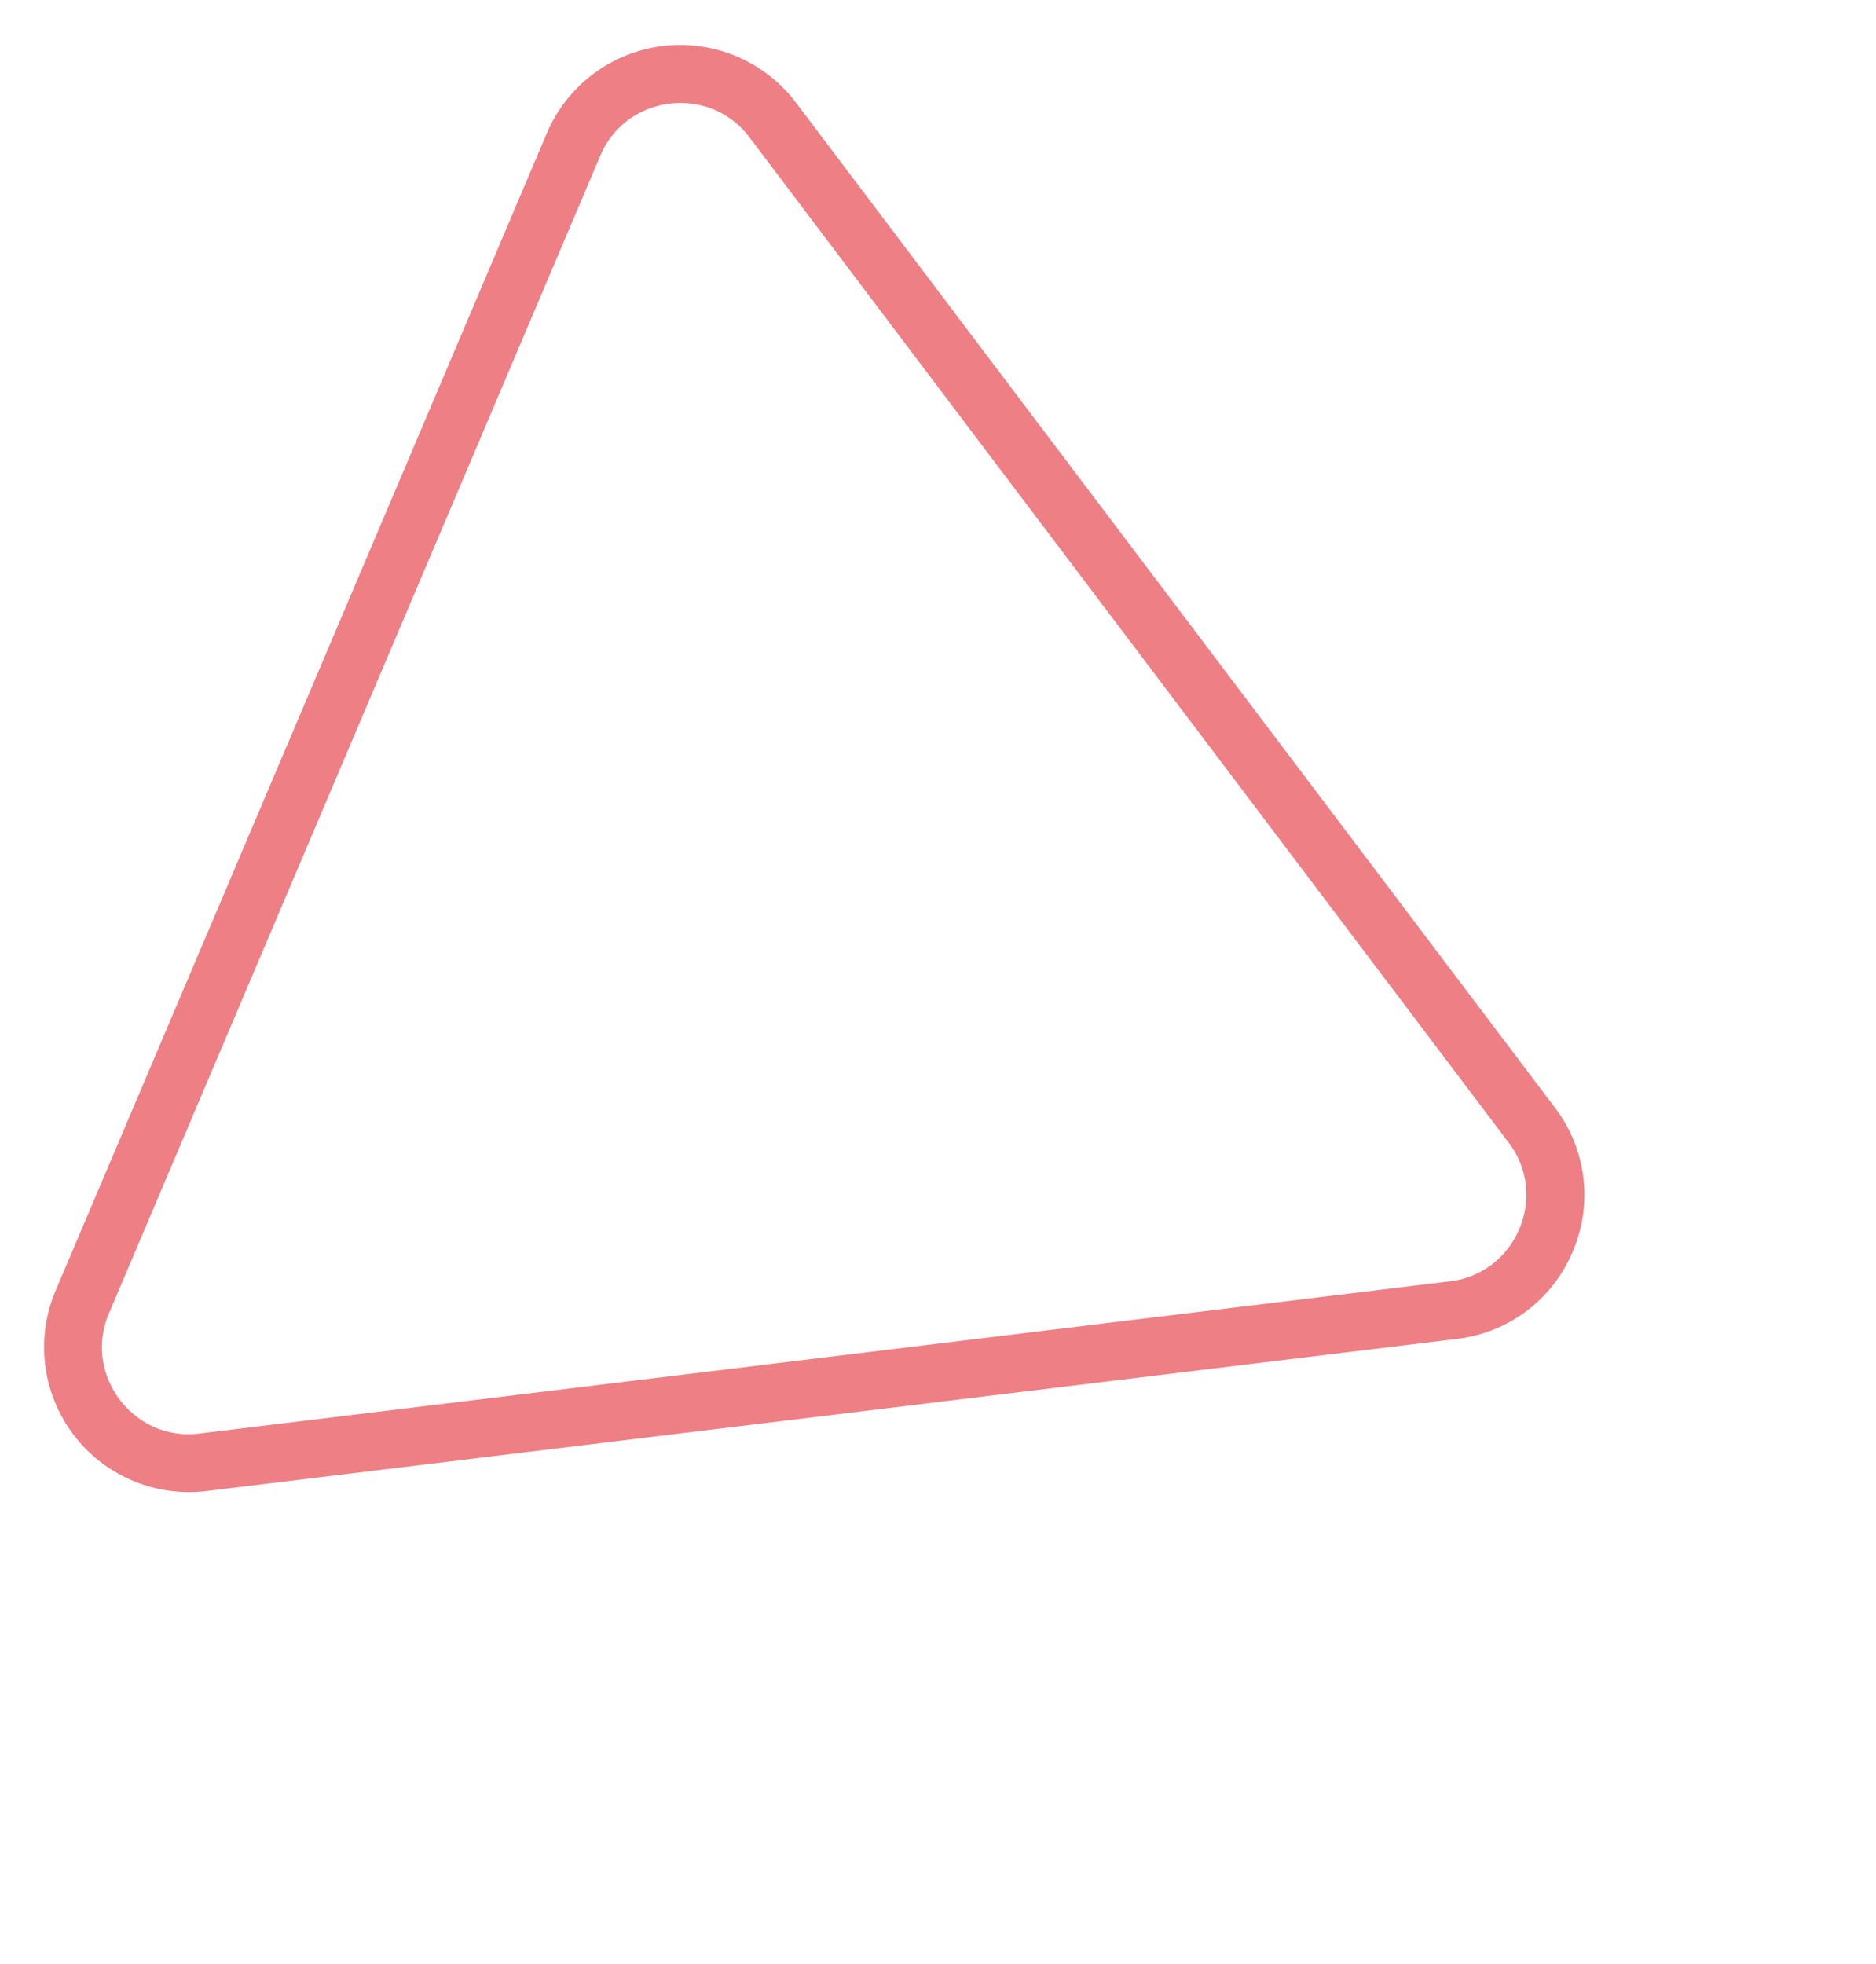
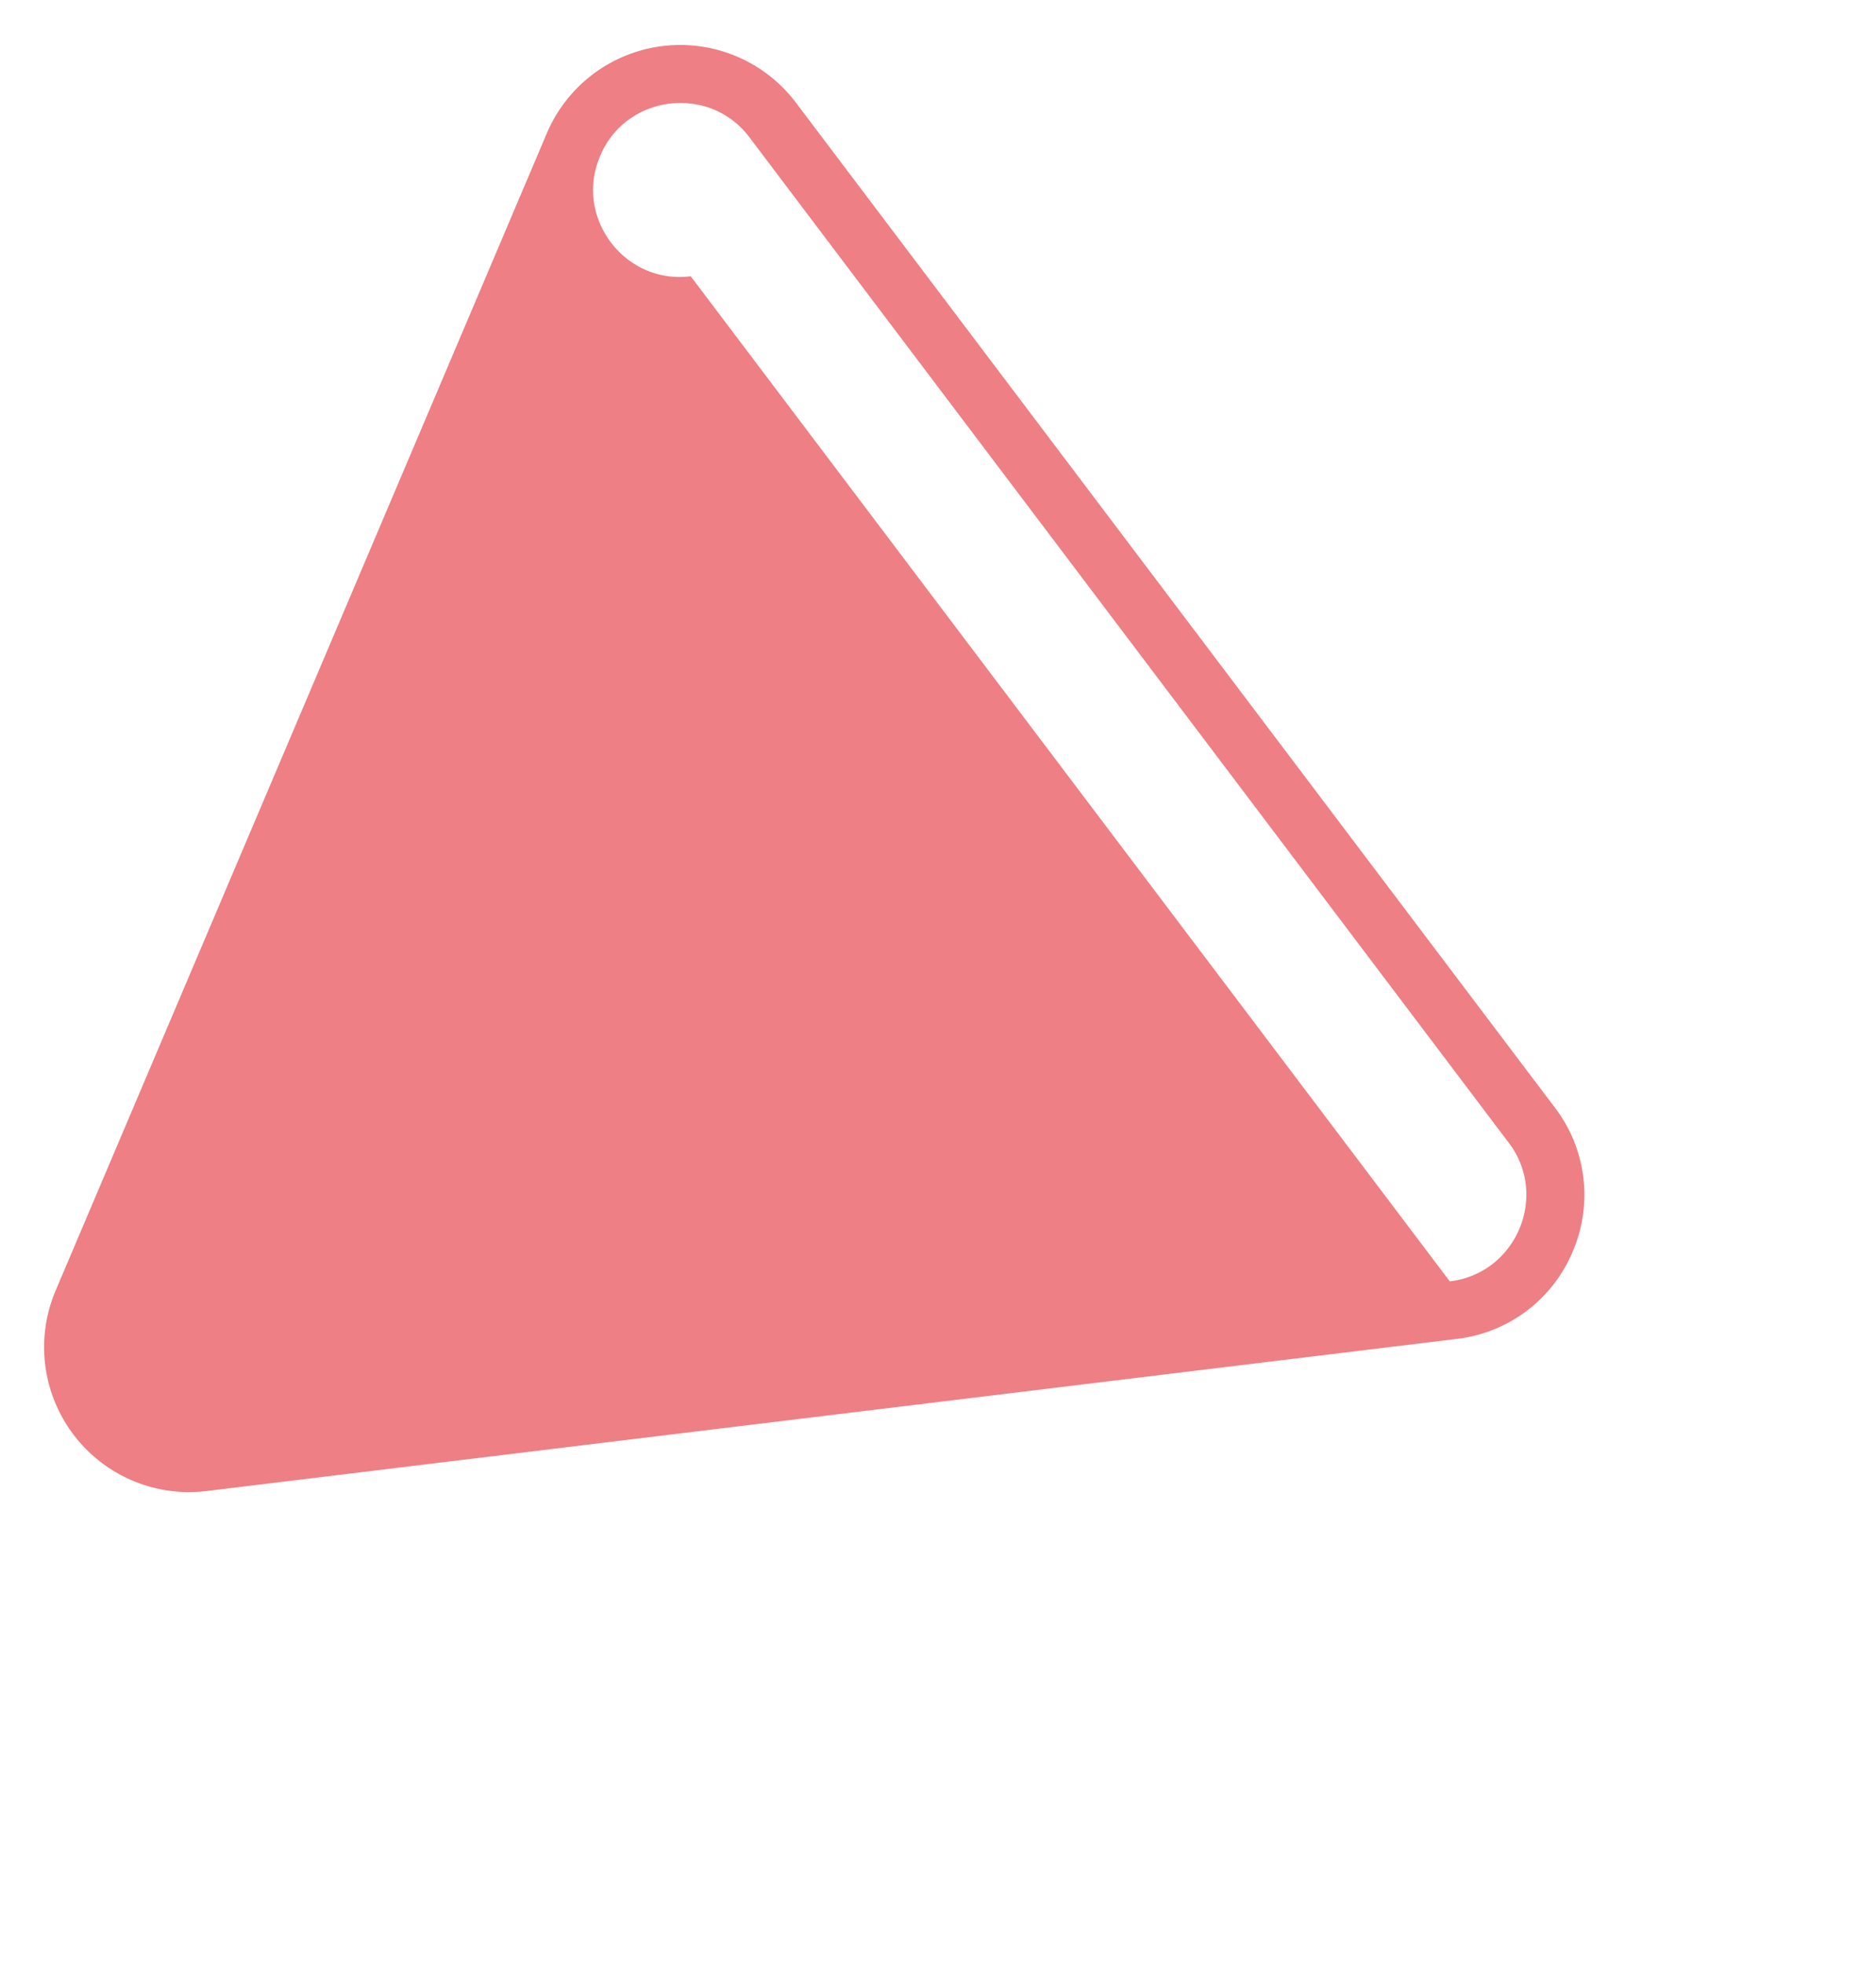
<svg xmlns="http://www.w3.org/2000/svg" width="129.456" height="135.528">
-   <path id="多角形_20" data-name="多角形 20" d="M60.671 14.038a6.06 6.06 0 00-2.935.75 5.9 5.9 0 00-2.264 2.256L12.1 92.357a5.9 5.9 0 00-.814 3.085 6.117 6.117 0 002.934 5.075 5.9 5.9 0 003.08.834h86.744a5.9 5.9 0 003.08-.834 6.117 6.117 0 002.934-5.075 5.9 5.9 0 00-.814-3.085L65.87 17.044a5.9 5.9 0 00-2.264-2.256 6.06 6.06 0 00-2.935-.75m0-4a9.906 9.906 0 018.666 5.009l43.372 75.313a10 10 0 01-8.666 14.991H17.3a10 10 0 01-8.667-14.99l43.372-75.314a9.906 9.906 0 018.666-5.009z" transform="rotate(113 59.338 64.037)" fill="#ed7f85" />
+   <path id="多角形_20" data-name="多角形 20" d="M60.671 14.038a6.06 6.06 0 00-2.935.75 5.9 5.9 0 00-2.264 2.256L12.1 92.357a5.9 5.9 0 00-.814 3.085 6.117 6.117 0 002.934 5.075 5.9 5.9 0 003.08.834a5.9 5.9 0 003.08-.834 6.117 6.117 0 002.934-5.075 5.9 5.9 0 00-.814-3.085L65.87 17.044a5.9 5.9 0 00-2.264-2.256 6.06 6.06 0 00-2.935-.75m0-4a9.906 9.906 0 018.666 5.009l43.372 75.313a10 10 0 01-8.666 14.991H17.3a10 10 0 01-8.667-14.99l43.372-75.314a9.906 9.906 0 018.666-5.009z" transform="rotate(113 59.338 64.037)" fill="#ed7f85" />
</svg>